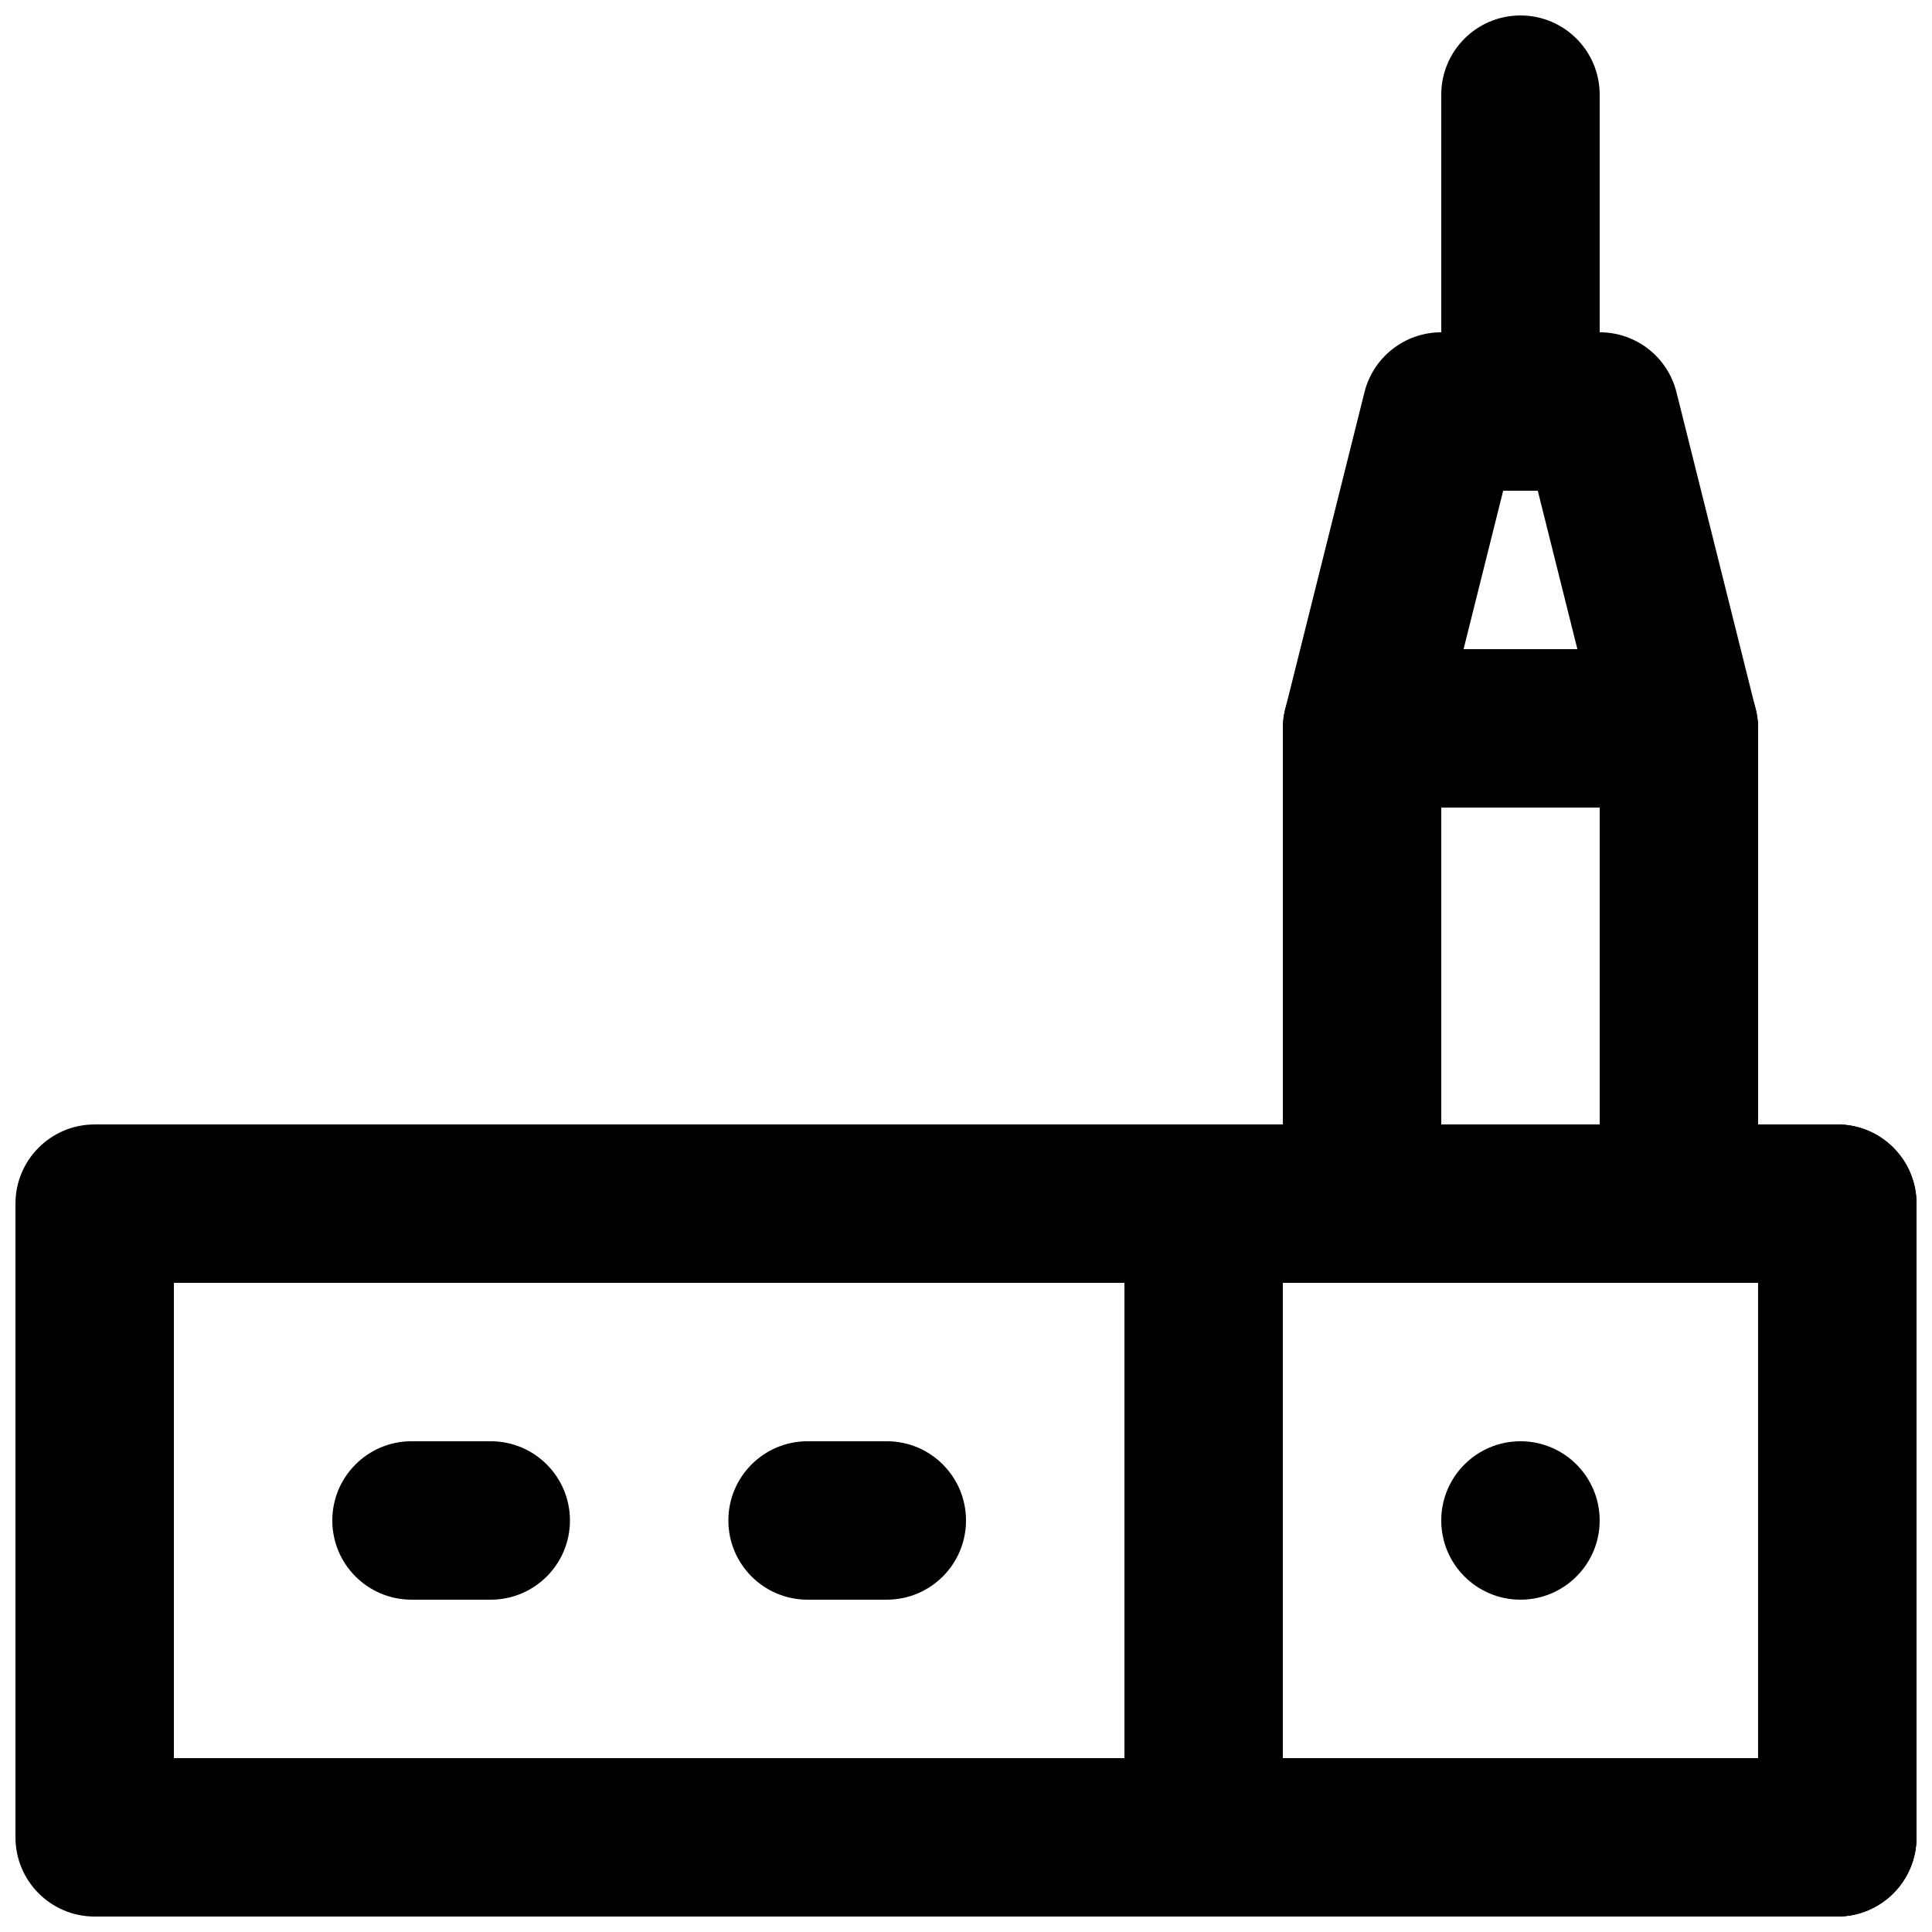
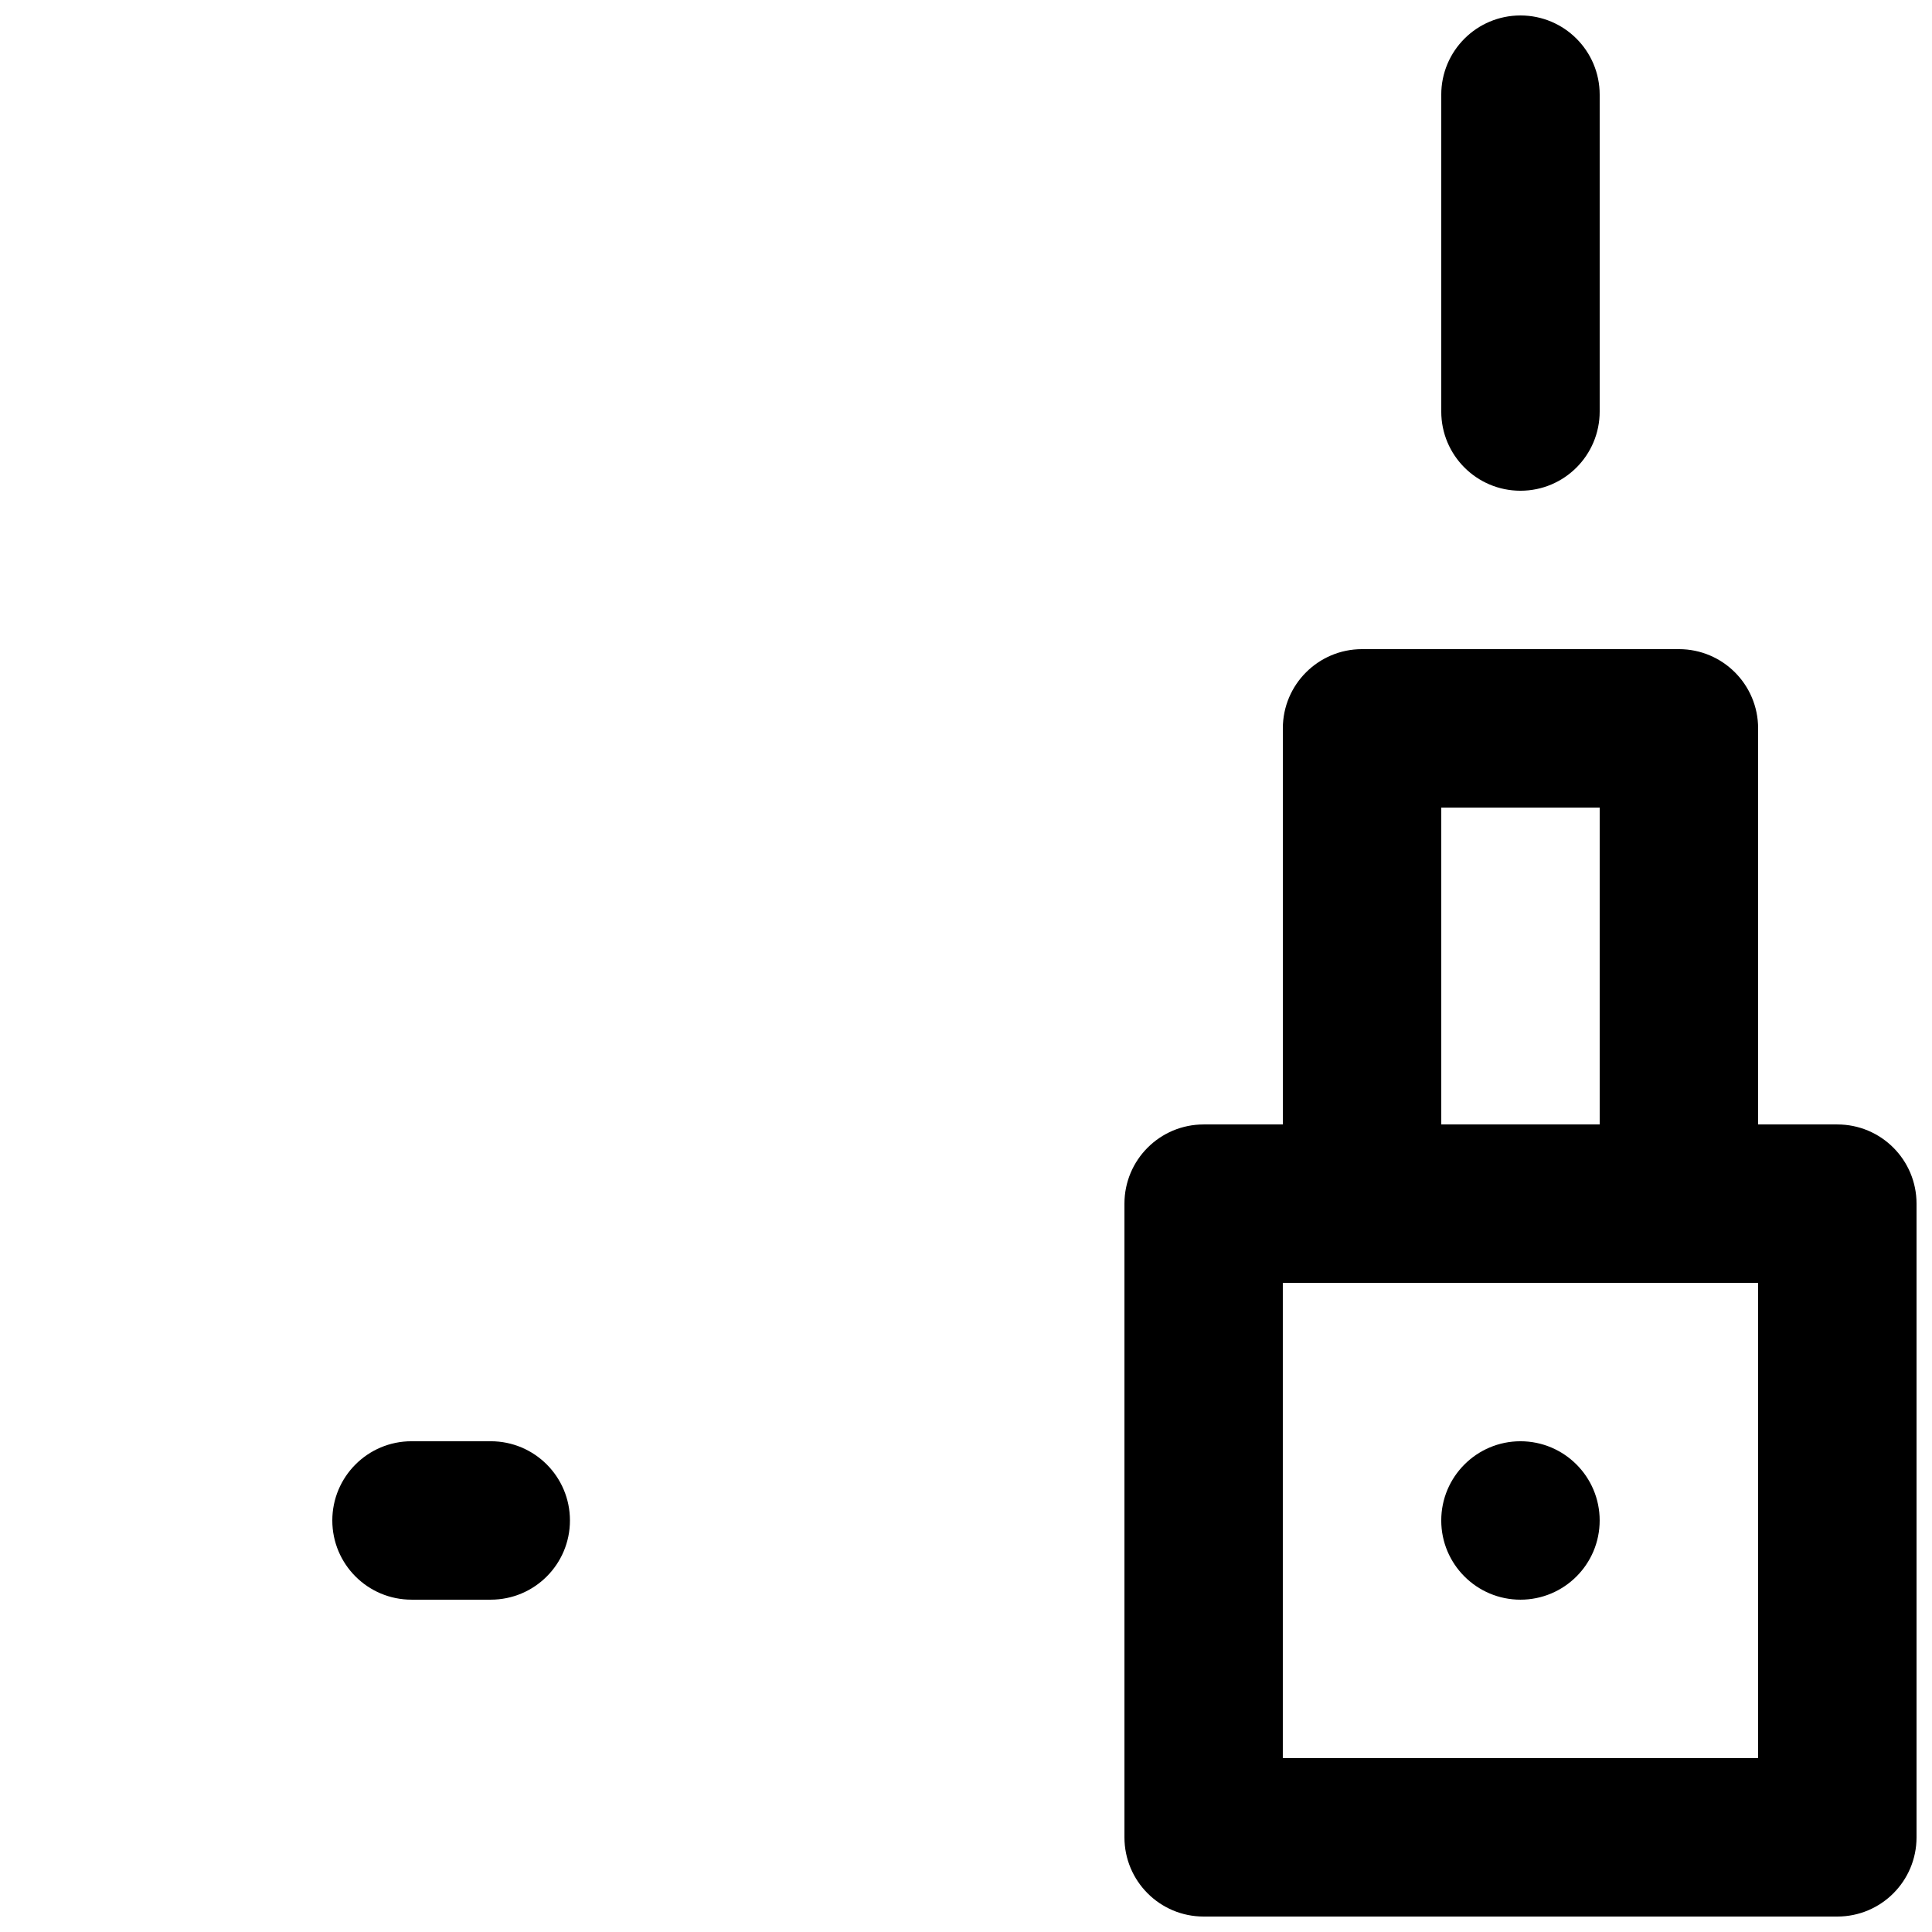
<svg xmlns="http://www.w3.org/2000/svg" width="800px" height="800px" version="1.1" viewBox="144 144 512 512">
  <defs>
    <clipPath id="c">
      <path d="m148.09 441h503.81v210.9h-503.81z" />
    </clipPath>
    <clipPath id="b">
      <path d="m441 441h210.9v210.9h-210.9z" />
    </clipPath>
    <clipPath id="a">
      <path d="m525 148.09h43v126.91h-43z" />
    </clipPath>
  </defs>
  <path d="m525.95 441.98h41.984v-83.969h-41.984zm62.977 41.98h-83.969c-11.605 0-20.992-9.402-20.992-20.988v-125.95c0-11.59 9.387-20.992 20.992-20.992h83.969c11.609 0 20.992 9.402 20.992 20.992v125.95c0 11.586-9.383 20.988-20.992 20.988z" fill-rule="evenodd" />
-   <path d="m531.86 316.03h30.164l-10.496-41.984h-9.172zm57.074 41.984h-83.965c-6.469 0-12.574-2.981-16.543-8.082-3.988-5.082-5.394-11.734-3.82-18.012l20.992-83.969c2.328-9.34 10.727-15.891 20.363-15.891h41.98c9.637 0 18.012 6.551 20.344 15.891l20.992 83.969c1.594 6.277 0.168 12.93-3.801 18.012-3.988 5.102-10.098 8.082-16.543 8.082z" fill-rule="evenodd" />
  <g clip-path="url(#c)">
-     <path d="m190.08 609.92h419.84v-125.95h-419.84zm440.83 41.984h-461.82c-11.609 0-20.992-9.402-20.992-20.992v-167.93c0-11.59 9.383-20.992 20.992-20.992h461.82c11.609 0 20.992 9.402 20.992 20.992v167.93c0 11.59-9.383 20.992-20.992 20.992z" fill-rule="evenodd" />
-   </g>
+     </g>
  <path d="m274.05 567.93h-20.992c-11.609 0-20.992-9.402-20.992-20.992 0-11.586 9.383-20.992 20.992-20.992h20.992c11.609 0 20.992 9.406 20.992 20.992 0 11.59-9.383 20.992-20.992 20.992" fill-rule="evenodd" />
-   <path d="m379.01 567.93h-20.992c-11.609 0-20.992-9.402-20.992-20.992 0-11.586 9.383-20.992 20.992-20.992h20.992c11.605 0 20.992 9.406 20.992 20.992 0 11.59-9.387 20.992-20.992 20.992" fill-rule="evenodd" />
  <path d="m567.93 546.94c0 11.59-9.402 20.992-20.992 20.992-11.586 0-20.992-9.402-20.992-20.992 0-11.586 9.406-20.992 20.992-20.992 11.59 0 20.992 9.406 20.992 20.992" fill-rule="evenodd" />
  <g clip-path="url(#b)">
    <path d="m483.96 609.92h125.95v-125.95h-125.95zm146.95 41.984h-167.93c-11.609 0-20.992-9.402-20.992-20.992v-167.93c0-11.59 9.383-20.992 20.992-20.992h167.93c11.609 0 20.992 9.402 20.992 20.992v167.93c0 11.59-9.383 20.992-20.992 20.992z" fill-rule="evenodd" />
  </g>
  <g clip-path="url(#a)">
    <path d="m546.94 274.05c-11.605 0-20.992-9.406-20.992-20.992v-83.969c0-11.586 9.387-20.992 20.992-20.992 11.609 0 20.992 9.406 20.992 20.992v83.969c0 11.586-9.383 20.992-20.992 20.992" fill-rule="evenodd" />
  </g>
</svg>